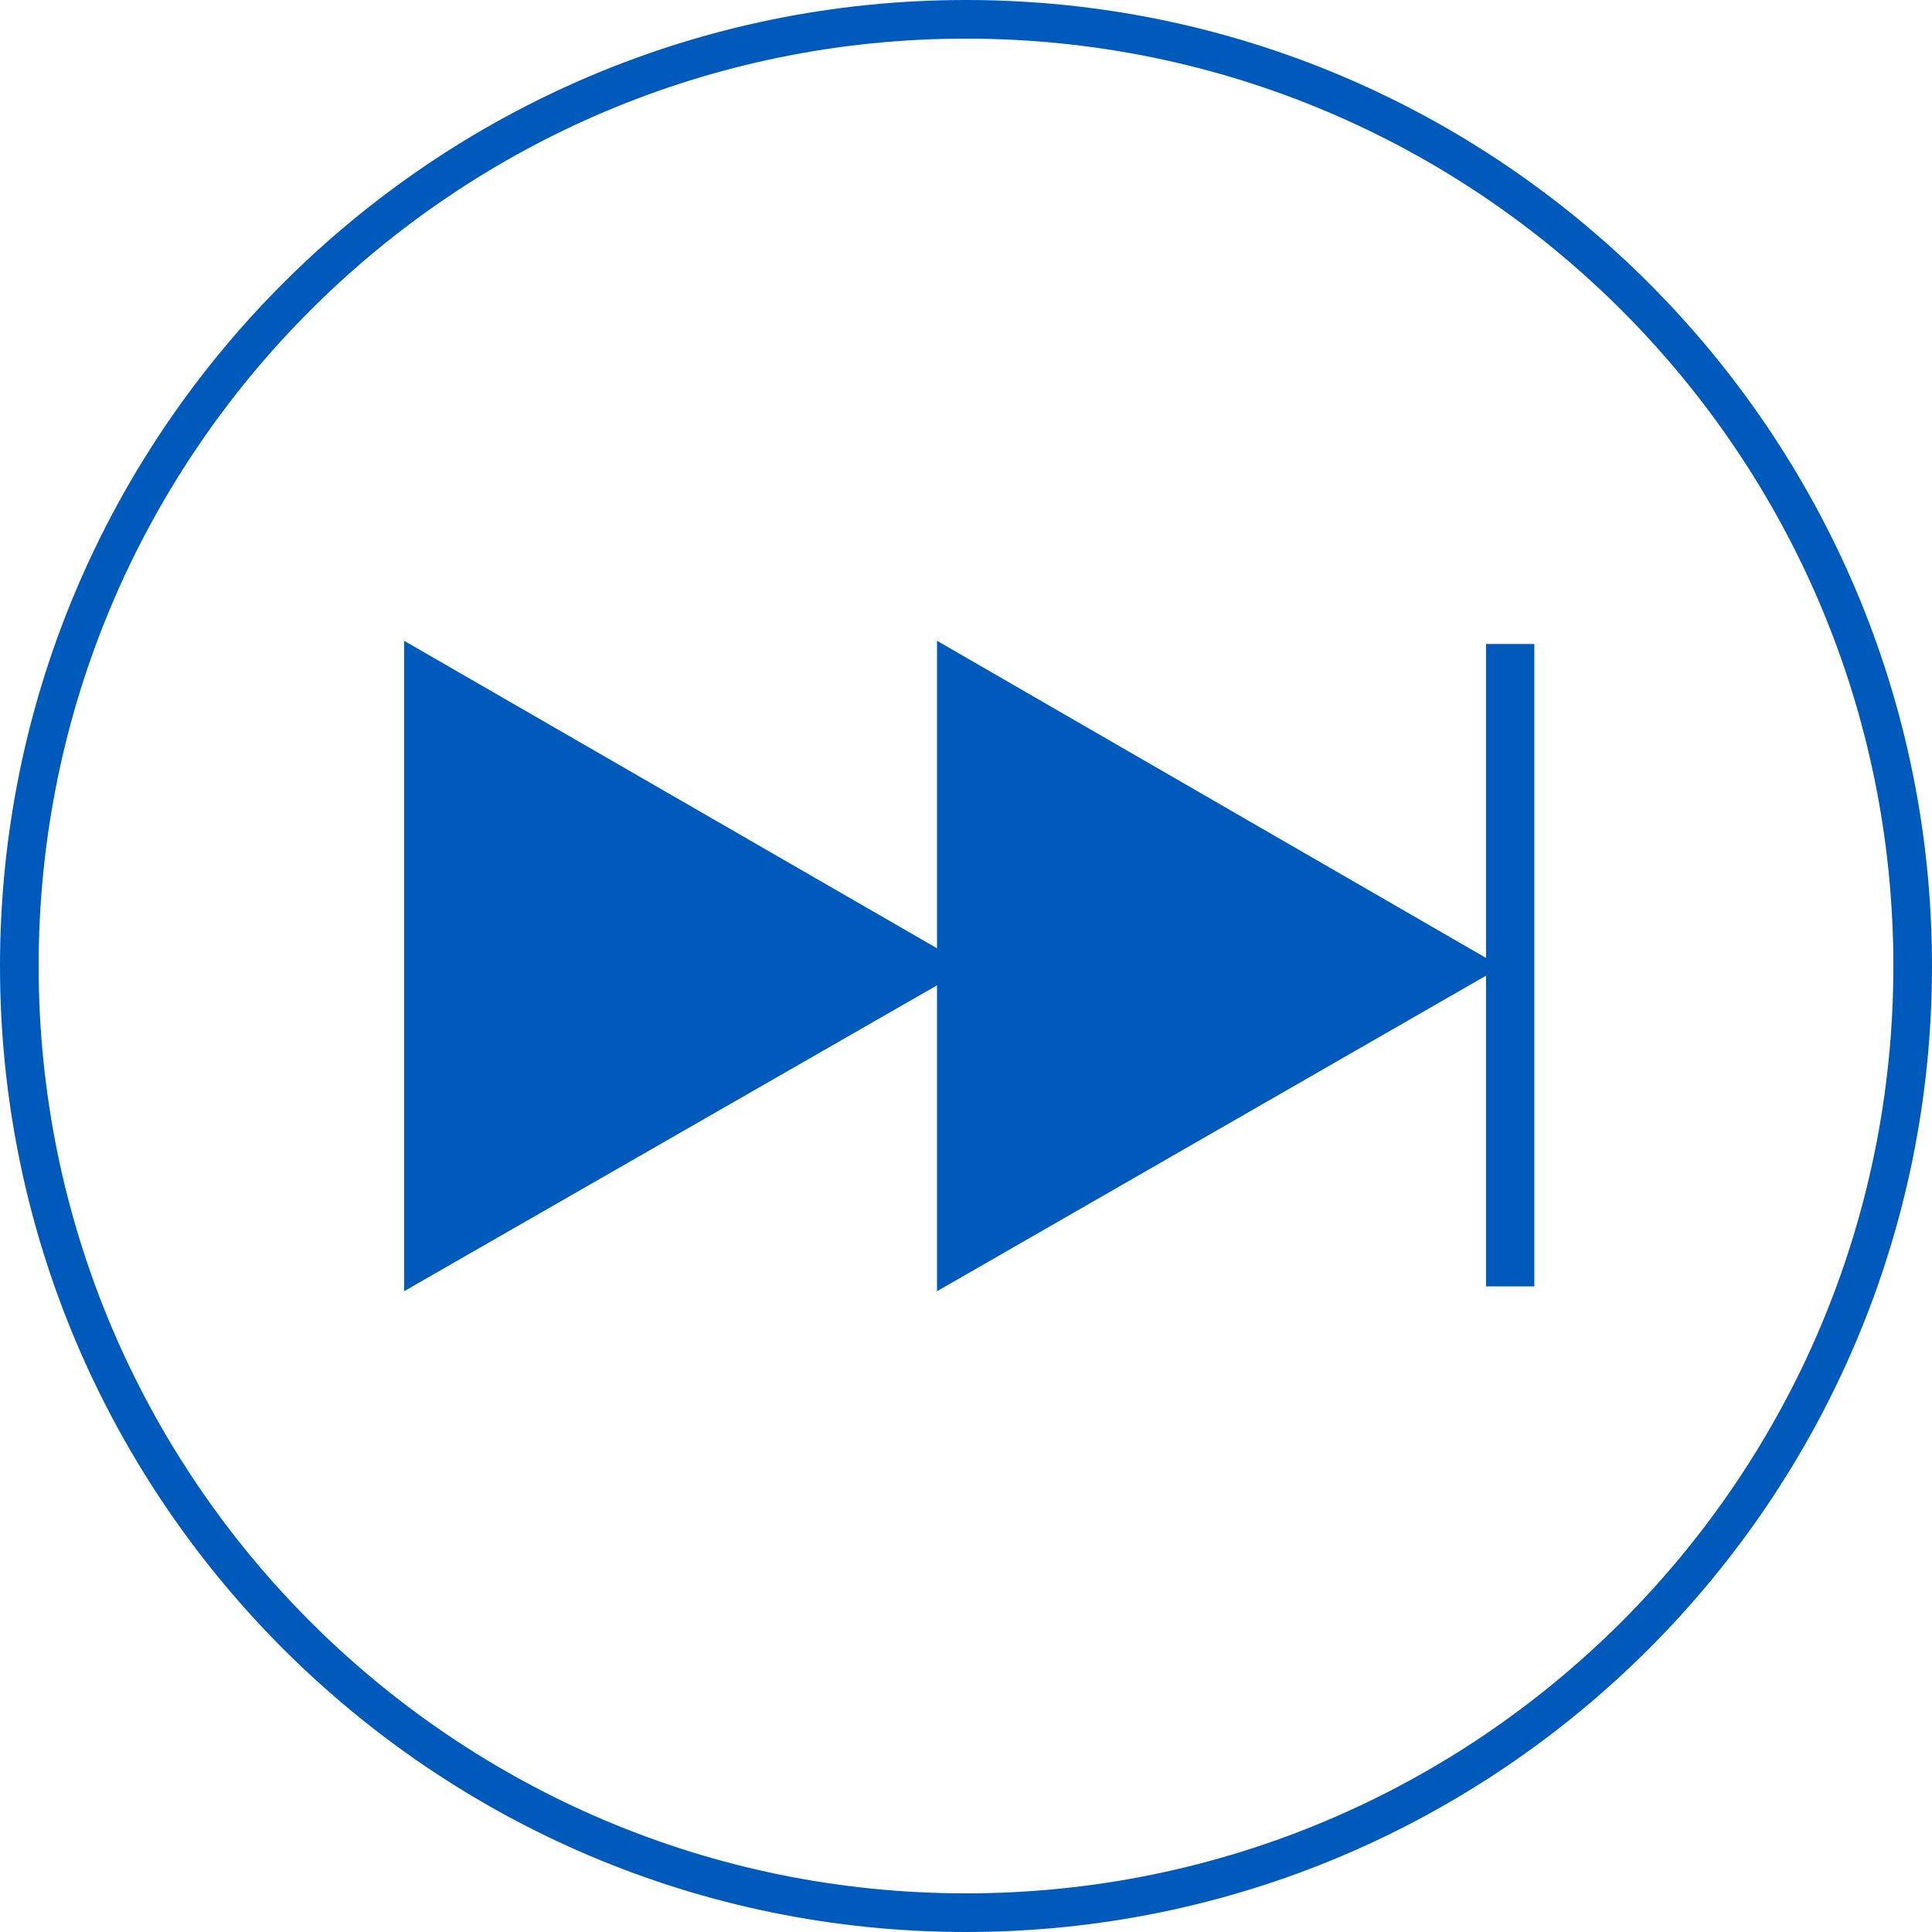
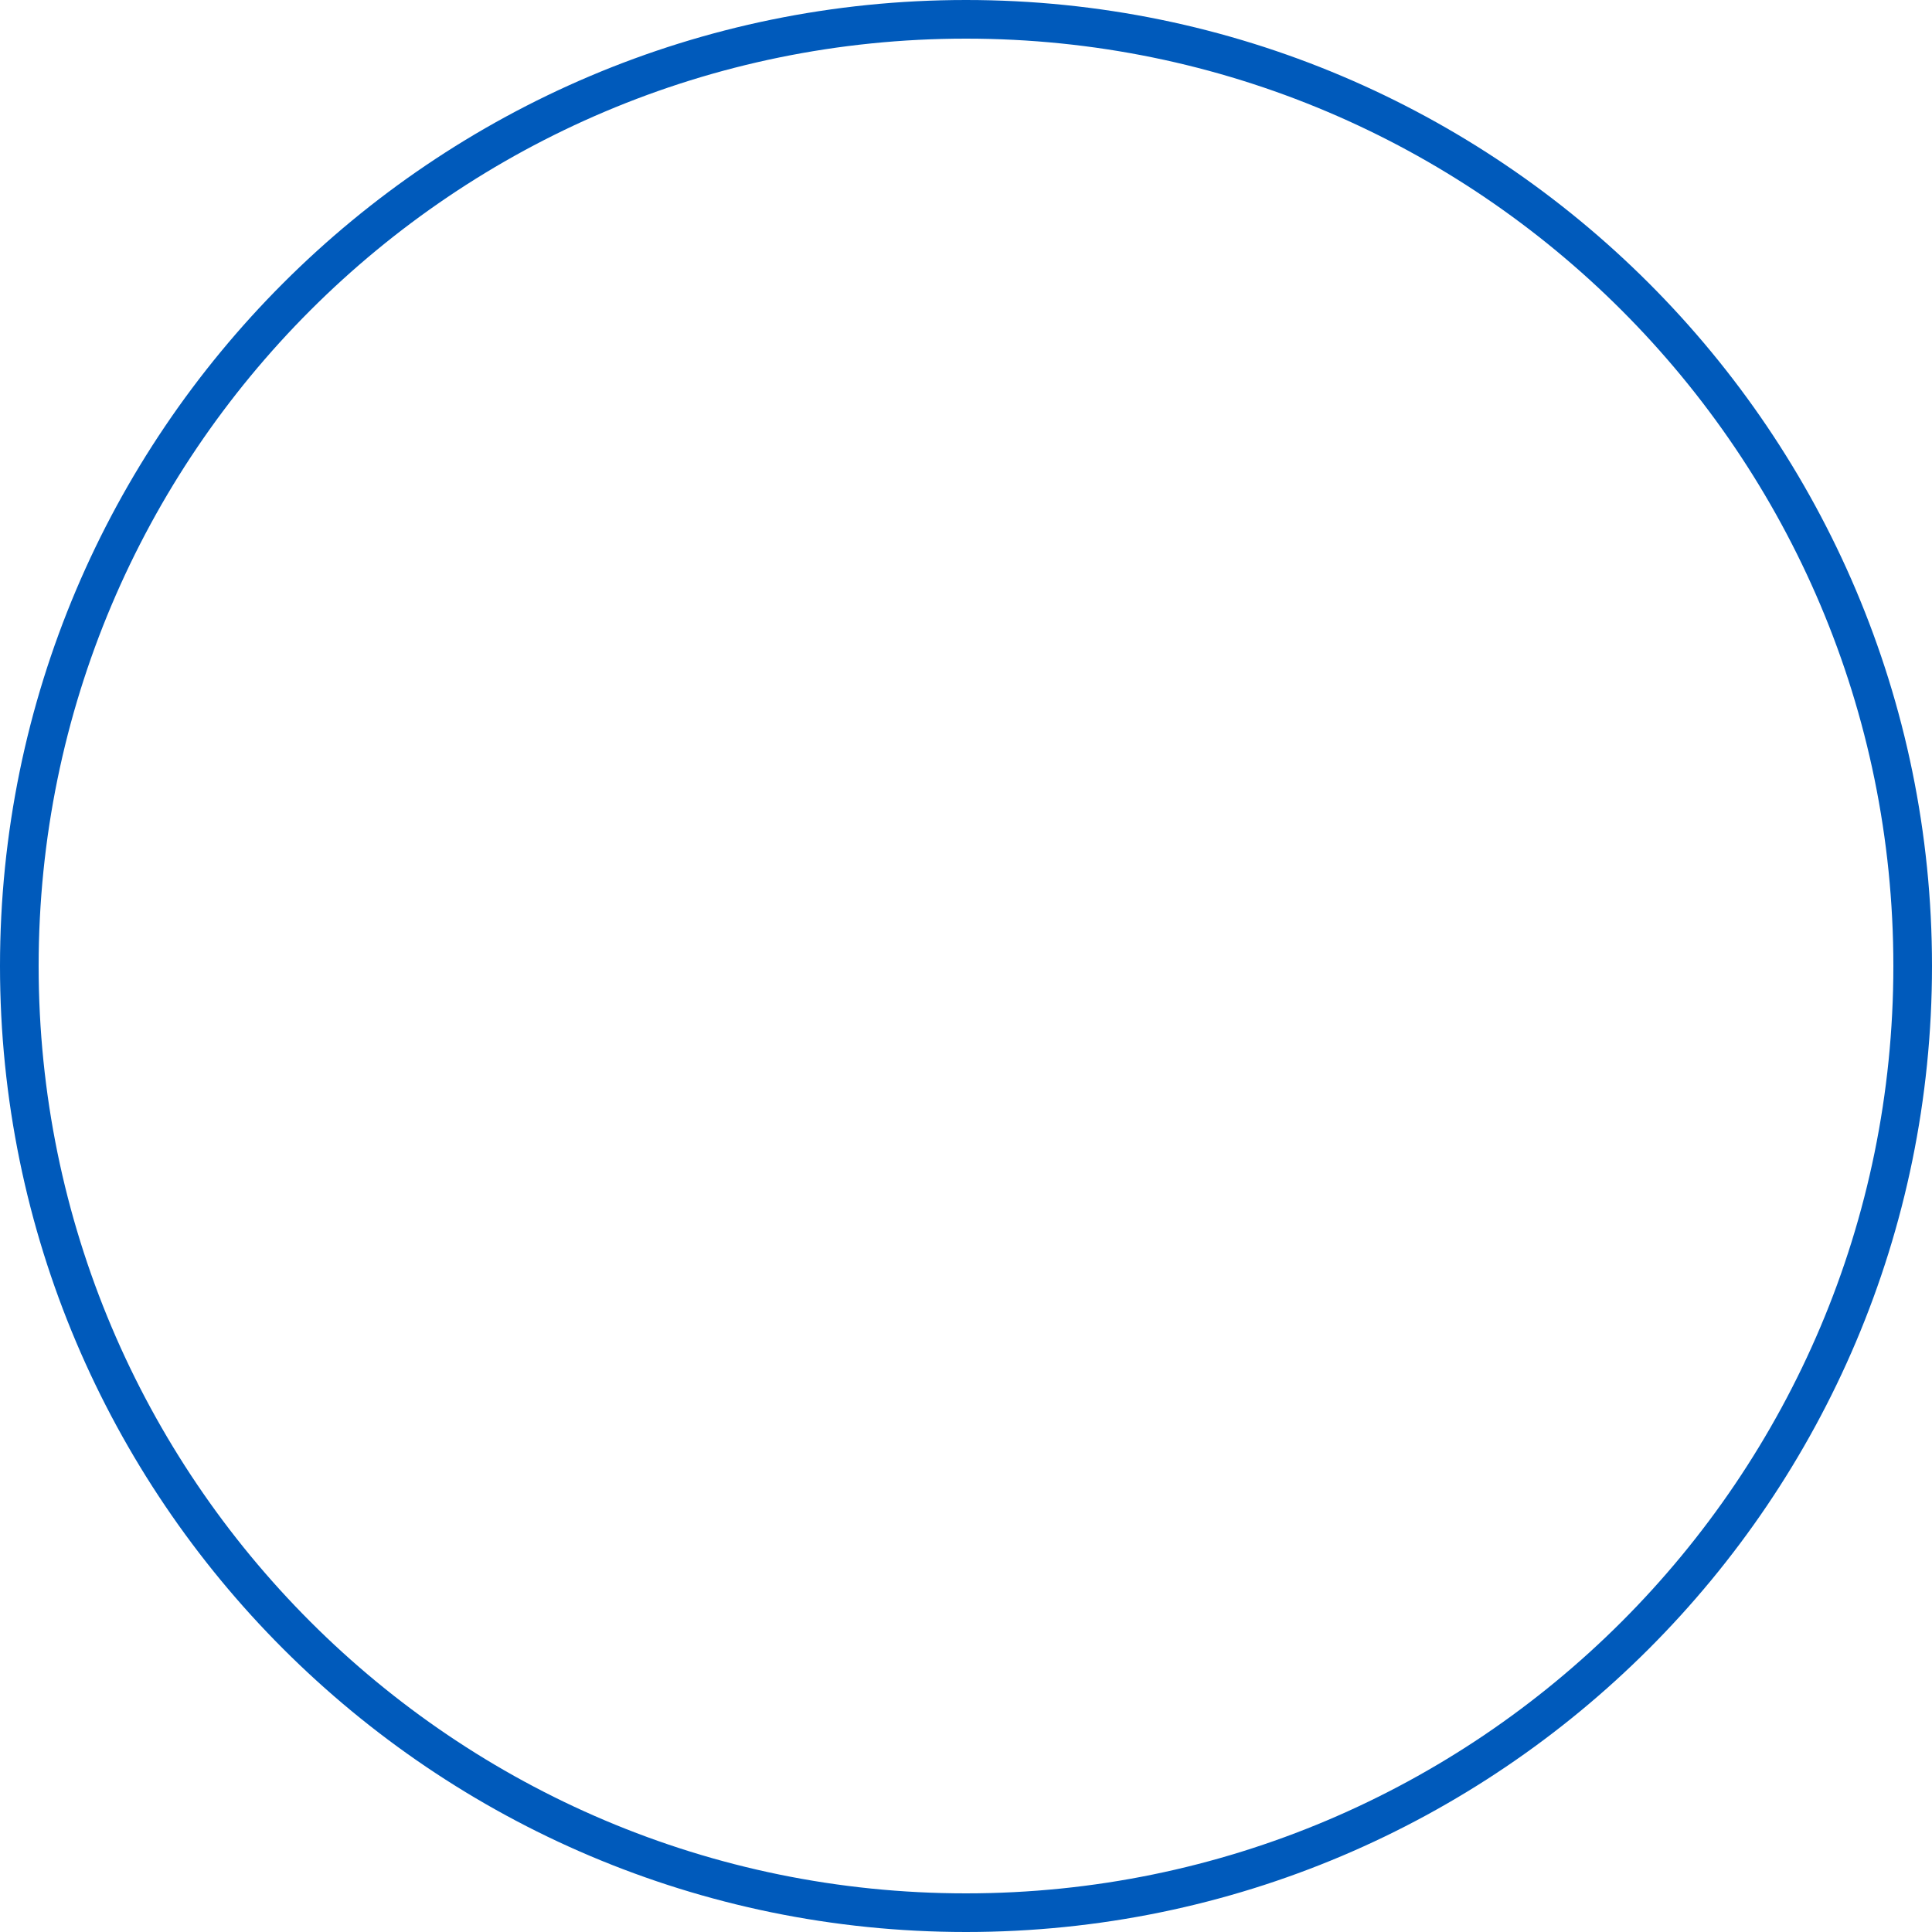
<svg xmlns="http://www.w3.org/2000/svg" version="1.1" x="0px" y="0px" viewBox="0 0 120 120" style="enable-background:new 0 0 120 120;" xml:space="preserve">
  <style type="text/css">
	.st0{display:none;}
	.st1{display:inline;}
	.st2{fill:#4259BD;}
	.st3{fill:#005ABB;}
	.st4{display:inline;fill:#005ABB;}
</style>
  <g id="Ebene_1">
    <g id="Ebene_1_00000098209964745740480190000007563693488730574732_" class="st0">
      <g class="st1">
        <g>
-           <path class="st2" d="M60,120C26.9,120,0,93.1,0,60S26.9,0,60,0s60,26.9,60,60S93.1,120,60,120z M60,2.4      C28.2,2.4,2.4,28.2,2.4,60s25.8,57.6,57.6,57.6s57.6-25.8,57.6-57.6S91.8,2.4,60,2.4z" />
-         </g>
+           </g>
      </g>
      <g class="st1">
        <path class="st3" d="M87.8,38v-4.6c0-1.2-0.1-1.7-0.3-2.2c-0.4-0.9-1.4-1.5-2.5-1.5s-1.9,0.4-2.7,1.3v-1h-2.6v8h2.6v-4.4     c0-0.5,0-0.9,0.2-1.3c0.2-0.5,0.7-0.8,1.3-0.8c0.5,0,0.9,0.2,1.1,0.6c0.1,0.3,0.2,0.7,0.2,1.2V38H87.8z M73.8,37     c-0.9,0-1.7-1.1-1.7-3c0-1.8,0.7-2.9,1.7-2.9s1.7,1,1.7,2.9S74.8,37,73.8,37 M73.8,38.2c2.5,0,4.4-1.7,4.4-4.3     c0-2.4-1.9-4.1-4.4-4.1c-2.6,0-4.4,1.7-4.4,4.1C69.4,36.6,71.3,38.2,73.8,38.2 M67.9,30h-2.6v8h2.6V30z M66.6,29     c0.8,0,1.4-0.6,1.4-1.4s-0.6-1.4-1.4-1.4s-1.4,0.6-1.4,1.4S65.8,29,66.6,29 M60.6,38.2c1.8,0,3.2-1,3.2-2.4     c0-0.9-0.4-1.4-1.7-2.4c-0.9-0.6-1.2-1-1.2-1.4s0.3-0.7,0.9-0.7c0.4,0,0.8,0.1,1.2,0.4l0.6-1.2c-0.7-0.4-1.6-0.6-2.4-0.6     c-1.7,0-2.9,0.9-2.9,2.3c0,1.1,0.8,1.7,1.6,2.3c1,0.8,1.4,1.1,1.4,1.5c0,0.5-0.4,0.8-1,0.8c-0.5,0-1.1-0.3-1.7-0.8L58,37.4     C58.6,37.9,59.6,38.2,60.6,38.2 M57.6,30.5c-0.6-0.4-1.1-0.7-1.6-0.7c-0.8,0-1.3,0.6-1.7,1.4c-0.1,0.1-0.1,0.3-0.2,0.4V30h-2.6v8     h2.6v-3c0-1,0-1.4,0.2-1.8c0.2-0.7,0.8-1.1,1.4-1.1c0.3,0,0.7,0.1,1,0.3L57.6,30.5z M47.6,33.1h-2.8c0-1.4,0.6-2.1,1.5-2.1     s1.4,0.7,1.4,1.8v0.3H47.6z M49.1,36c-0.7,0.4-1.4,0.6-2.1,0.6c-1.4,0-2.2-0.8-2.2-2.3h5.1c0-0.2,0-0.5,0-0.6     c0-1-0.3-1.9-0.8-2.6c-0.6-0.8-1.6-1.3-2.9-1.3c-1.1,0-2.1,0.3-2.8,0.9c-0.9,0.7-1.4,1.9-1.4,3.1c0,1.3,0.5,2.6,1.5,3.4     c0.8,0.7,1.8,1,3,1c1.1,0,2.3-0.3,3.4-0.9L49.1,36z M42.3,27l-2.4-0.3l-3,8.5l-2.7-8.5l-2.9,0.4l4,11H38L42.3,27z" />
        <path class="st3" d="M77.3,14.2l-2.1-0.3l-1.7,5.2L71.7,14H70l-1.9,5.1l-1.6-5.2l-2.6,0.4l2.8,7.7h1.8l1.8-4.9l1.8,4.9h1.8     L77.3,14.2z M61.2,17.1h-2.8c0-1.4,0.6-2.1,1.5-2.1s1.4,0.7,1.4,1.8v0.3C61.3,17.1,61.2,17.1,61.2,17.1z M62.7,20     c-0.7,0.4-1.4,0.6-2.1,0.6c-1.4,0-2.2-0.8-2.2-2.3h5.1c0-0.2,0-0.5,0-0.6c0-1-0.3-1.9-0.8-2.6c-0.6-0.8-1.6-1.3-2.9-1.3     c-1.1,0-2.1,0.3-2.8,0.9c-0.9,0.7-1.4,1.9-1.4,3.1c0,1.3,0.5,2.6,1.5,3.4c0.8,0.7,1.8,1,3,1c1.1,0,2.3-0.3,3.4-0.9L62.7,20z      M53.8,22V10.8h-2.2V18c-0.3-0.4-0.7-1-1-1.3l-4.4-5.9h-2V22h2.2v-7.2c0.2,0.3,0.8,1.1,1.1,1.4L52,22H53.8z" />
      </g>
-       <path class="st4" d="M68,43.3H35.6v63.3h49.1V60L68,43.3z M80.8,59.6H67.6V46.3L80.8,59.6z M38,104.2V45.7h27.2v16.2h17.1v42.3H38    z" />
      <path class="st4" d="M72.5,74.2H47.8c-0.7,0-1.2-0.5-1.2-1.2s0.5-1.2,1.2-1.2h24.7c0.7,0,1.2,0.5,1.2,1.2S73.2,74.2,72.5,74.2z" />
      <path class="st4" d="M72.5,82.2H47.8c-0.7,0-1.2-0.5-1.2-1.2s0.5-1.2,1.2-1.2h24.7c0.7,0,1.2,0.5,1.2,1.2S73.2,82.2,72.5,82.2z" />
      <path class="st4" d="M72.5,90.2H47.8c-0.7,0-1.2-0.5-1.2-1.2s0.5-1.2,1.2-1.2h24.7c0.7,0,1.2,0.5,1.2,1.2S73.2,90.2,72.5,90.2z" />
    </g>
    <g id="Choice_of_Materials" class="st0">
      <path class="st4" d="M64.8,70.1c-0.7-0.7-0.7-2,0-2.7l3.9-3.9c0.7-0.7,2-0.7,2.7,0l7.3,7.3c0.7,0.7,0.7,2,0,2.7l-3.9,3.9    c-0.7,0.7-2,0.7-2.7,0L64.8,70.1z M77,94.6c0.7,0.7,2,0.7,2.7,0l3.9-3.9c0.7-0.7,0.7-2,0-2.7l-7.3-7.3c-0.7-0.7-2-0.7-2.7,0    l-3.9,3.9c-0.7,0.7-0.7,2,0,2.7L77,94.6z M98.8,60.6c0.7,0.7,2,0.7,2.7,0l3.9-3.9c0.7-0.7,0.7-2,0-2.7l-7.3-7.3    c-0.7-0.7-2-0.7-2.7,0l-3.9,3.9c-0.7,0.7-0.7,2,0,2.7L98.8,60.6z M79.5,65c-0.7,0.7-0.7,2,0,2.7l3.9,3.9c0.7,0.7,2,0.7,2.7,0    l7.3-7.3c0.7-0.7,0.7-2,0-2.7l-3.9-3.9c-0.7-0.7-2-0.7-2.7,0L79.5,65z M95.7,69c-0.7,0.7-0.7,2,0,2.7l3.9,3.9c0.7,0.7,2,0.7,2.7,0    l7.3-7.3c0.7-0.7,0.7-2,0-2.7l-3.9-3.9c-0.7-0.7-2-0.7-2.7,0L95.7,69z M65.5,41c-0.7,0.7-0.7,2,0,2.7l3.9,3.9c0.7,0.7,2,0.7,2.7,0    l7.3-7.3c0.7-0.7,0.7-2,0-2.7l-3.9-3.9c-0.7-0.7-2-0.7-2.7,0L65.5,41z M66.1,51.4c-1.1,0-1.9,0.9-1.9,1.9v5.5    c0,1.1,0.9,1.9,1.9,1.9h10.3c1.1,0,1.9-0.9,1.9-1.9v-5.5c0-1.1-0.9-1.9-1.9-1.9H66.1z M87.9,30.2c-1.1,0-1.9,0.9-1.9,1.9v5.5    c0,1.1,0.9,1.9,1.9,1.9h10.3c1.1,0,1.9-0.9,1.9-1.9v-5.5c0-1.1-0.9-1.9-1.9-1.9C98.2,30.2,87.9,30.2,87.9,30.2z M82.7,74.2    c-1.1,0-1.9,0.9-1.9,1.9v5.5c0,1.1,0.9,1.9,1.9,1.9H93c1.1,0,1.9-0.9,1.9-1.9v-5.5c0-1.1-0.9-1.9-1.9-1.9H82.7z M80,53.4    c0,1.1,0.9,1.9,1.9,1.9h5.5c1.1,0,1.9-0.9,1.9-1.9V43.1c0-1.1-0.9-1.9-1.9-1.9h-5.5c-1.1,0-1.9,0.9-1.9,1.9V53.4z M60,0.2    C27,0.2,0.2,27,0.2,60S27,119.8,60,119.8S119.8,93,119.8,60S93,0.2,60,0.2z M37.5,36.5c5,0,13.2-0.6,17.2-2.8v83.5    c-13.4-1.2-25.4-7-34.6-15.8V33.7C24.1,35.9,32.5,36.5,37.5,36.5z M20.3,30.8c0.1-1,6.1-3.4,17.3-3.4c11.1,0,17.1,2.4,17.3,3.4    c-0.1,1-6.1,3.4-17.3,3.4S20.4,31.9,20.3,30.8z M60,117.5c-1,0-2,0-3-0.1V31.6c0-0.1,0-0.1,0-0.2c0-0.2,0.1-0.4,0.1-0.5    c0-4.5-12.8-5.7-19.6-5.7c-4.9,0-13.1,0.6-17.1,2.7c-0.6,0.2-1.1,0.6-1.5,1C18.4,29.4,18,30,18,30.6c-0.1,0.3-0.1,0.6-0.1,1v67.6    C8.3,88.8,2.5,75.1,2.5,60C2.5,28.3,28.3,2.5,60,2.5s57.5,25.8,57.5,57.5S91.7,117.5,60,117.5z" />
    </g>
    <g id="Designing_for_Scalability" class="st0">
-       <path class="st4" d="M60,117.6C28.2,117.6,2.4,91.8,2.4,60S28.2,2.4,60,2.4s57.6,25.8,57.6,57.6S91.8,117.6,60,117.6 M60,0    C26.9,0,0,26.9,0,60s26.9,60,60,60s60-26.9,60-60S93.1,0,60,0 M108.4,70.7H106c0-3.4-0.1-17.7-0.1-20.6c0-0.2-0.1-0.5-0.3-0.6    c-0.2-0.1-0.5-0.2-0.7-0.1l-14.7,6.2c0-2.2,0-2.7,0-5.5c0-0.2-0.1-0.5-0.3-0.6c-0.2-0.1-0.5-0.2-0.7-0.1l-14.1,6V33.1    c0-0.4-0.3-0.7-0.7-0.7h-8.8c-0.4,0-0.7,0.3-0.7,0.7v37.6h-2.3c-0.4,0-0.7,0.3-0.7,0.7v3.4c0,0.4,0.3,0.7,0.7,0.7h45.9    c0.2,0,0.4-0.1,0.5-0.2s0.2-0.3,0.2-0.5v-3.4C109.1,71.1,108.8,70.7,108.4,70.7z M100.7,67H74.5v-6h26.2V67z M42.4,71.9h-1.3    c0-2.7,0-11.6,0-13.5c0-0.2-0.1-0.5-0.3-0.6s-0.5-0.2-0.7-0.1l-9.5,4c0-1.2,0-1.6,0-3.3c0-0.2-0.1-0.5-0.3-0.6    c-0.2-0.1-0.5-0.2-0.7-0.1l-9.1,3.9V47c0-0.4-0.3-0.7-0.7-0.7h-5.9c-0.4,0-0.7,0.3-0.7,0.7v24.8h-1.3c-0.4,0-0.7,0.3-0.7,0.7v2.3    c0,0.4,0.3,0.7,0.7,0.7h30.7l0,0c0.2,0,0.4-0.1,0.5-0.2s0.2-0.3,0.2-0.5v-2.3C43.1,72.2,42.8,71.9,42.4,71.9z M37.4,69.8H20.3    v-4.1h17.1V69.8z M62.7,63.5l-10.2-6.2v5h-8.9v2.4h8.9v5L62.7,63.5z" />
-     </g>
+       </g>
    <g id="Study_Execution" class="st0">
      <path class="st4" d="M60,117.6C28.2,117.6,2.4,91.8,2.4,60S28.2,2.4,60,2.4s57.6,25.8,57.6,57.6S91.8,117.6,60,117.6 M60,0    C26.9,0,0,26.9,0,60s26.9,60,60,60s60-26.9,60-60S93.1,0,60,0 M81.6,60c0,11.9-9.7,21.6-21.6,21.6S38.4,71.9,38.4,60    S48.1,38.4,60,38.4S81.6,48.1,81.6,60 M97.9,62.3v-4.7c0-2.4-2.4-2.4-2.4-2.4h-4.2c-0.3-2.2-0.9-4.4-1.7-6.5l3.6-2.1    c2.1-1.2,0.9-3.3,0.9-3.3l-2.3-4c-1.2-2.1-3.3-0.9-3.3-0.9l-3.6,2.1c-1.5-1.9-3.1-3.6-5-5.1l2-3.5c1.2-2.1-0.9-3.3-0.9-3.3l-4-2.3    c-2.1-1.2-3.3,0.9-3.3,0.9l-2,3.5c-2.2-0.9-4.4-1.5-6.8-1.8v-4c0,0,0-2.4-2.4-2.4h-4.7c0,0-2.4,0-2.4,2.4v4    c-2.4,0.4-4.6,1-6.8,1.8l-2-3.5c0,0-1.2-2.1-3.3-0.9l-4,2.3c0,0-2.1,1.2-0.9,3.3l2,3.5c-1.9,1.5-3.5,3.2-5,5.1l-3.6-2.1    c0,0-2.1-1.2-3.3,0.9l-2.3,4c0,0-1.2,2.1,0.9,3.3l3.6,2.1c-0.8,2.1-1.4,4.2-1.7,6.5h-4.2c0,0-2.4,0-2.4,2.4v4.7c0,0,0,2.4,2.4,2.4    H29c0.3,2.2,0.9,4.4,1.7,6.5l-3.6,2.1c-2.1,1.2-0.9,3.3-0.9,3.3l2.3,4c1.2,2.1,3.3,0.9,3.3,0.9l3.6-2.1c1.5,1.9,3.1,3.6,5,5.1    l-2,3.5c-1.2,2.1,0.9,3.3,0.9,3.3l4,2.3c2.1,1.2,3.3-0.9,3.3-0.9l2-3.5c2.2,0.9,4.4,1.5,6.8,1.8v4c0,2.4,2.4,2.4,2.4,2.4h4.7    c2.4,0,2.4-2.4,2.4-2.4v-4c2.4-0.4,4.6-1,6.8-1.8l2,3.5c0,0,1.2,2.1,3.3,0.9l4-2.3c0,0,2.1-1.2,0.9-3.3l-2-3.5    c1.9-1.5,3.5-3.2,5-5.1l3.6,2.1c0,0,2.1,1.2,3.3-0.9l2.3-4c0,0,1.2-2.1-0.9-3.3l-3.6-2.1c0.8-2.1,1.4-4.2,1.7-6.5h4.2    C97.9,64.8,97.9,62.3,97.9,62.3 M52.3,71.6L72.4,60L52.3,48.4V71.6z" />
    </g>
    <g id="Implementation">
      <g>
        <path class="st3" d="M60,0C26.9,0,0,26.9,0,60s26.9,60,60,60s60-26.9,60-60S93.1,0,60,0z M60,117.6C28.2,117.6,2.4,91.8,2.4,60     S28.2,2.4,60,2.4s57.6,25.8,57.6,57.6S91.8,117.6,60,117.6z" />
-         <polygon class="st3" points="92.3,59.5 58.2,39.8 58.2,58.9 25.1,39.8 25.1,80.2 58.2,61.2 58.2,80.2 92.3,60.6 92.3,79.9      95.3,79.9 95.3,40 92.3,40    " />
      </g>
    </g>
  </g>
  <g id="Prototyping_Delivery" class="st0">
    <path class="st4" d="M60,117.6C28.2,117.6,2.4,91.8,2.4,60S28.2,2.4,60,2.4s57.6,25.8,57.6,57.6S91.8,117.6,60,117.6 M60,0   C26.9,0,0,26.9,0,60s26.9,60,60,60s60-26.9,60-60S93.1,0,60,0 M71.8,30L50,39.5v26.9L71.7,76l21.7-9.6V39.5L71.8,30z M71.7,33.5   l6.9,3.1l-17.8,7.8l-6.8-3L71.7,33.5z M70,71.8l-16.8-7.5V44.5l6.1,2.7V53l2.1,0.9v-5.7L70,52V71.8z M63.4,45.5l17.8-7.8l8.1,3.6   l-17.7,7.9L63.4,45.5z M90.1,64.3l-16.8,7.5V52l16.8-7.5V64.3z M47.3,49.6c0,0.6-0.5,1.1-1.1,1.1h-23c-0.6,0-1.1-0.5-1.1-1.1   s0.5-1.1,1.1-1.1h23C46.8,48.4,47.3,48.9,47.3,49.6z M42.3,54.1c0,0.6-0.5,1.1-1.1,1.1h-23c-0.6,0-1.1-0.5-1.1-1.1s0.5-1.1,1.1-1.1   h23C41.8,53,42.3,53.5,42.3,54.1z M91.9,85.3c2.9-0.2,6.1,1.9,4.7,3.6c-1.7,1.8-15.7,11.7-24.9,12.8c-9.2,1.1-20.3-1.7-23.6,0   c-3.4,2-9.2,6.4-8.9,6.4L27.4,96.3c0,0,8.3-13.6,16.2-14.1c7.6-0.6,20.3-0.2,25-1.2c5-1,5.6-1,6.5,0.3c0.7,1.3-0.6,5.6-5.9,7.2   c-5.6,1.6-8.2,1.2-8.3,2.1c0,0.9,3.2,1.1,8.1,1.3c4.6,0.2,7.3-0.3,10.2-1.4C82.2,89.1,89,85.4,91.9,85.3" />
  </g>
</svg>